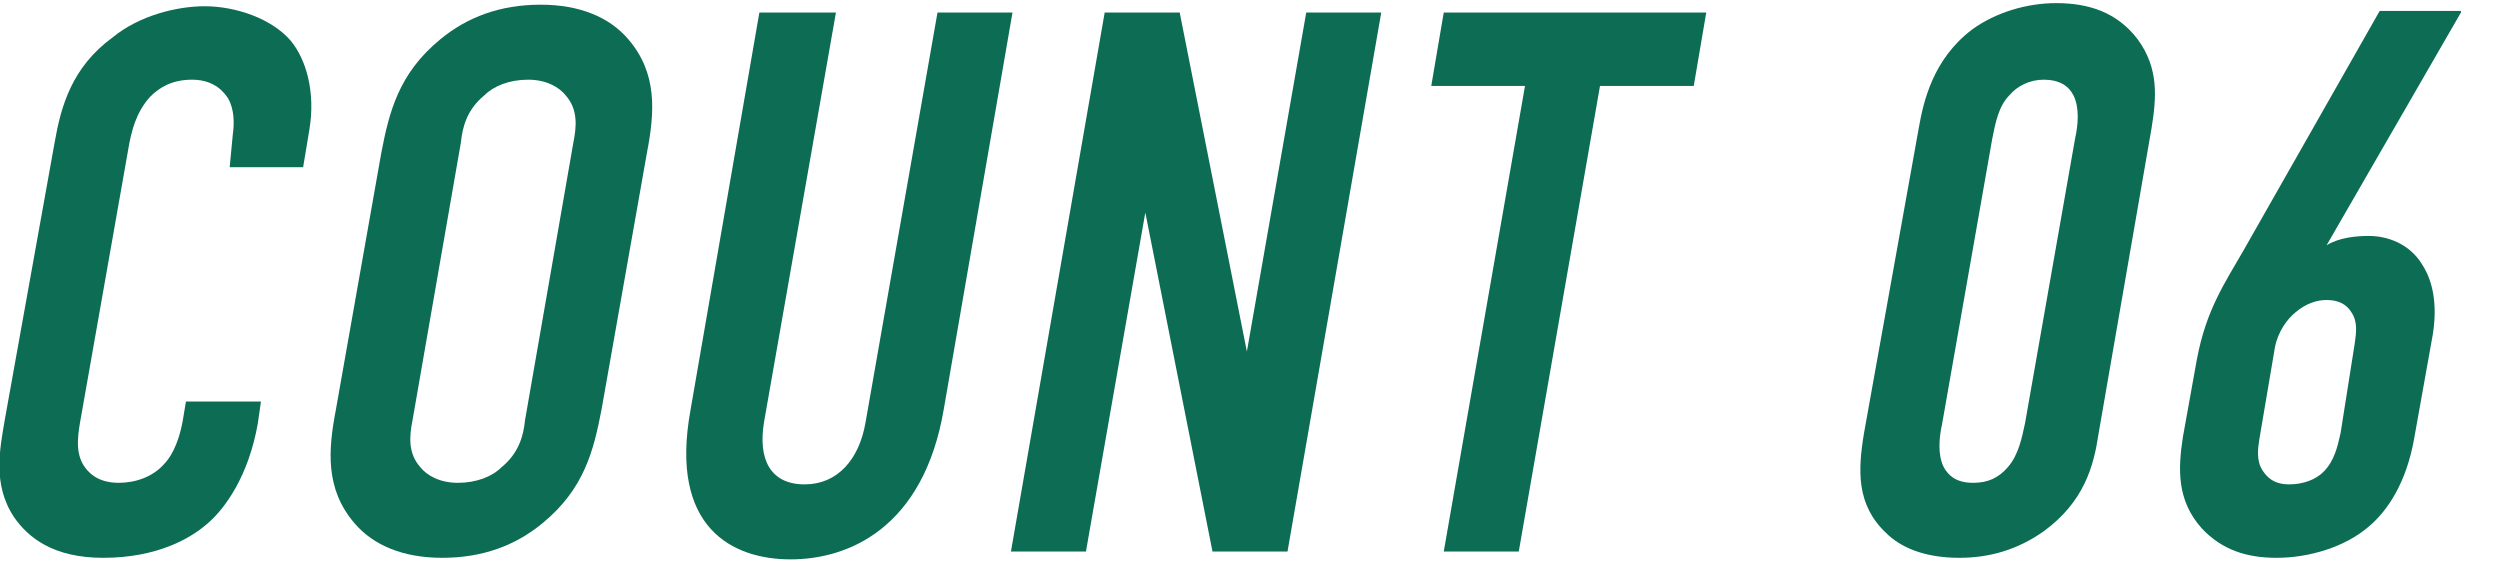
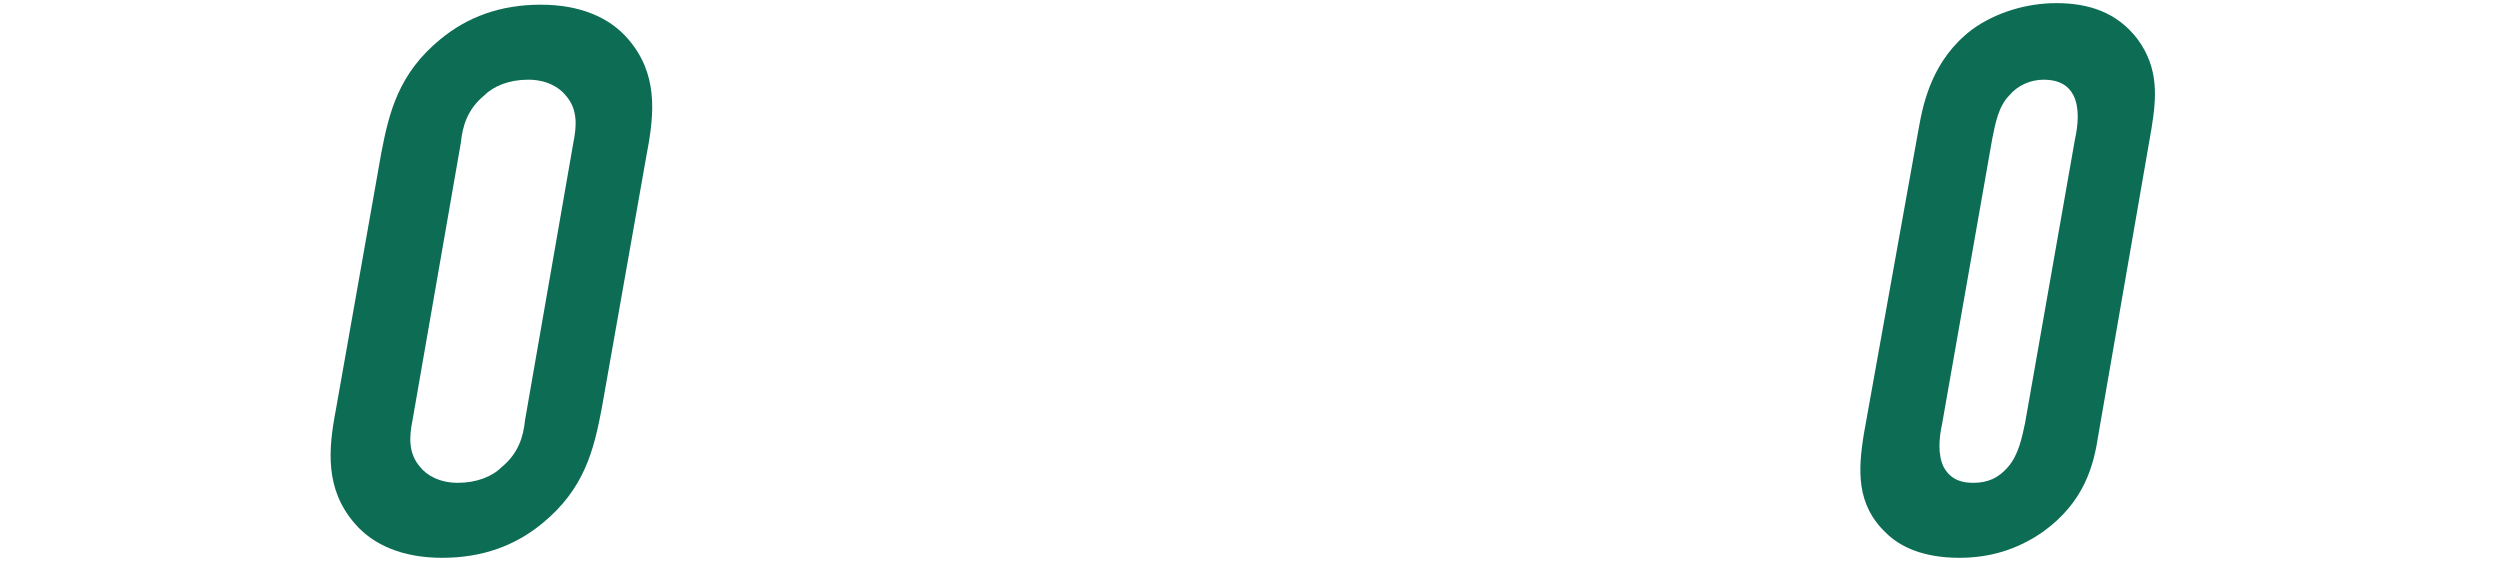
<svg xmlns="http://www.w3.org/2000/svg" version="1.1" id="レイヤー_1" x="0px" y="0px" viewBox="0 0 160 36" style="enable-background:new 0 0 160 36;" xml:space="preserve">
  <style type="text/css">
	.st0{fill:#0C6C54;}
</style>
  <g>
-     <path class="st0" d="M14.9,8.6C15,7.9,15,7,14.6,6.3c-0.2-0.3-0.8-1.2-2.3-1.2c-1.3,0-2.1,0.5-2.7,1.1c-0.9,1-1.2,2.2-1.4,3.4   l-3,17c-0.2,1.1-0.4,2.2,0.1,3.1c0.3,0.5,0.9,1.2,2.3,1.2c1.1,0,2.2-0.4,2.9-1.2c0.3-0.3,0.9-1.1,1.2-2.8l0.2-1.2h4.8l-0.2,1.4   c-0.6,3.4-2.1,5.4-3.1,6.3c-1.2,1.1-3.4,2.3-6.8,2.3c-3.2,0-4.8-1.3-5.7-2.6c-1.4-2.1-0.9-4.4-0.6-6.2L3.5,9.1   c0.4-2.3,1.1-4.8,3.7-6.7c1.7-1.4,4.1-2,5.9-2c2,0,4.3,0.8,5.5,2.2c1,1.2,1.6,3.3,1.2,5.7l-0.4,2.4h-4.7L14.9,8.6z" />
    <path class="st0" d="M24.4,9.8c0.5-2.6,1.1-5.1,3.8-7.3c1.7-1.4,3.8-2.2,6.4-2.2c2.5,0,4.4,0.8,5.6,2.2c1.9,2.2,1.7,4.7,1.2,7.3   l-2.9,16.4c-0.5,2.6-1.1,5.1-3.8,7.3c-1.7,1.4-3.8,2.2-6.4,2.2c-2.5,0-4.4-0.8-5.6-2.2c-1.9-2.2-1.7-4.7-1.2-7.3L24.4,9.8z    M36.7,9.1c0.2-1,0.3-2.1-0.5-3c-0.4-0.5-1.2-1-2.4-1c-1.2,0-2.2,0.4-2.8,1c-1.1,0.9-1.4,2-1.5,3l-3.1,17.8c-0.2,1-0.3,2.1,0.5,3   c0.4,0.5,1.2,1,2.4,1s2.2-0.4,2.8-1c1.1-0.9,1.4-2,1.5-3L36.7,9.1z" />
-     <path class="st0" d="M53.5,0.8l-4.6,26.2c-0.4,2.4,0.4,4,2.6,4c2.1,0,3.5-1.6,3.9-4L60,0.8h4.8l-4.4,25.4c-1.3,7.6-6.1,9.6-9.8,9.6   s-7.8-2-6.4-9.6l4.4-25.4H53.5z" />
-     <path class="st0" d="M75.5,0.8l4.3,21.7l3.8-21.7h4.8l-6,34.5h-4.8l-4.3-21.7l-3.8,21.7h-4.8l6-34.5H75.5z" />
-     <path class="st0" d="M109.2,0.8l-0.8,4.7h-6l-5.2,29.8h-4.8l5.2-29.8h-6l0.8-4.7H109.2z" />
    <path class="st0" d="M122.8,8.2c0.3-1.7,0.9-4.4,3.4-6.3c1.5-1.1,3.5-1.7,5.4-1.7c2.1,0,3.9,0.6,5.2,2.3c1.4,1.9,1.2,3.8,0.9,5.7   l-3.4,19.6c-0.3,2-0.9,4.3-3.5,6.2c-1.7,1.2-3.5,1.7-5.4,1.7c-2.3,0-3.8-0.7-4.7-1.6c-1.9-1.8-1.8-4-1.4-6.4L122.8,8.2z M132.8,8.9   c0.2-0.9,0.3-2-0.1-2.8c-0.3-0.6-0.9-1-1.9-1c-0.9,0-1.7,0.4-2.2,1c-0.7,0.7-0.9,1.8-1.1,2.8l-3.2,18.2c-0.2,0.9-0.3,2,0.1,2.8   c0.5,0.9,1.3,1,1.9,1c0.9,0,1.6-0.3,2.2-1c0.7-0.8,0.9-1.9,1.1-2.8L132.8,8.9z" />
-     <path class="st0" d="M157.5,0.8l-8.6,14.9c0.8-0.5,1.9-0.6,2.7-0.6c1.2,0,2.6,0.5,3.4,1.8c0.4,0.6,1.1,2,0.7,4.5l-1.2,6.7   c-0.5,2.8-1.7,4.6-2.9,5.6c-1.5,1.3-3.8,2-5.9,2c-1.9,0-3.5-0.5-4.8-1.9c-1.6-1.8-1.5-3.8-1.2-5.8l0.9-5c0.6-3.2,1.8-4.9,3-7   l8.7-15.3H157.5z M150.7,22c0.1-0.7,0.2-1.4-0.2-2c-0.3-0.5-0.8-0.8-1.6-0.8c-0.6,0-1.3,0.2-2,0.8c-0.5,0.4-1.1,1.2-1.3,2.2l-1,5.9   c-0.1,0.6-0.2,1.4,0.2,2c0.2,0.3,0.6,0.9,1.7,0.9c0.9,0,1.7-0.3,2.2-0.8c0.7-0.7,0.9-1.6,1.1-2.5L150.7,22z" />
  </g>
</svg>